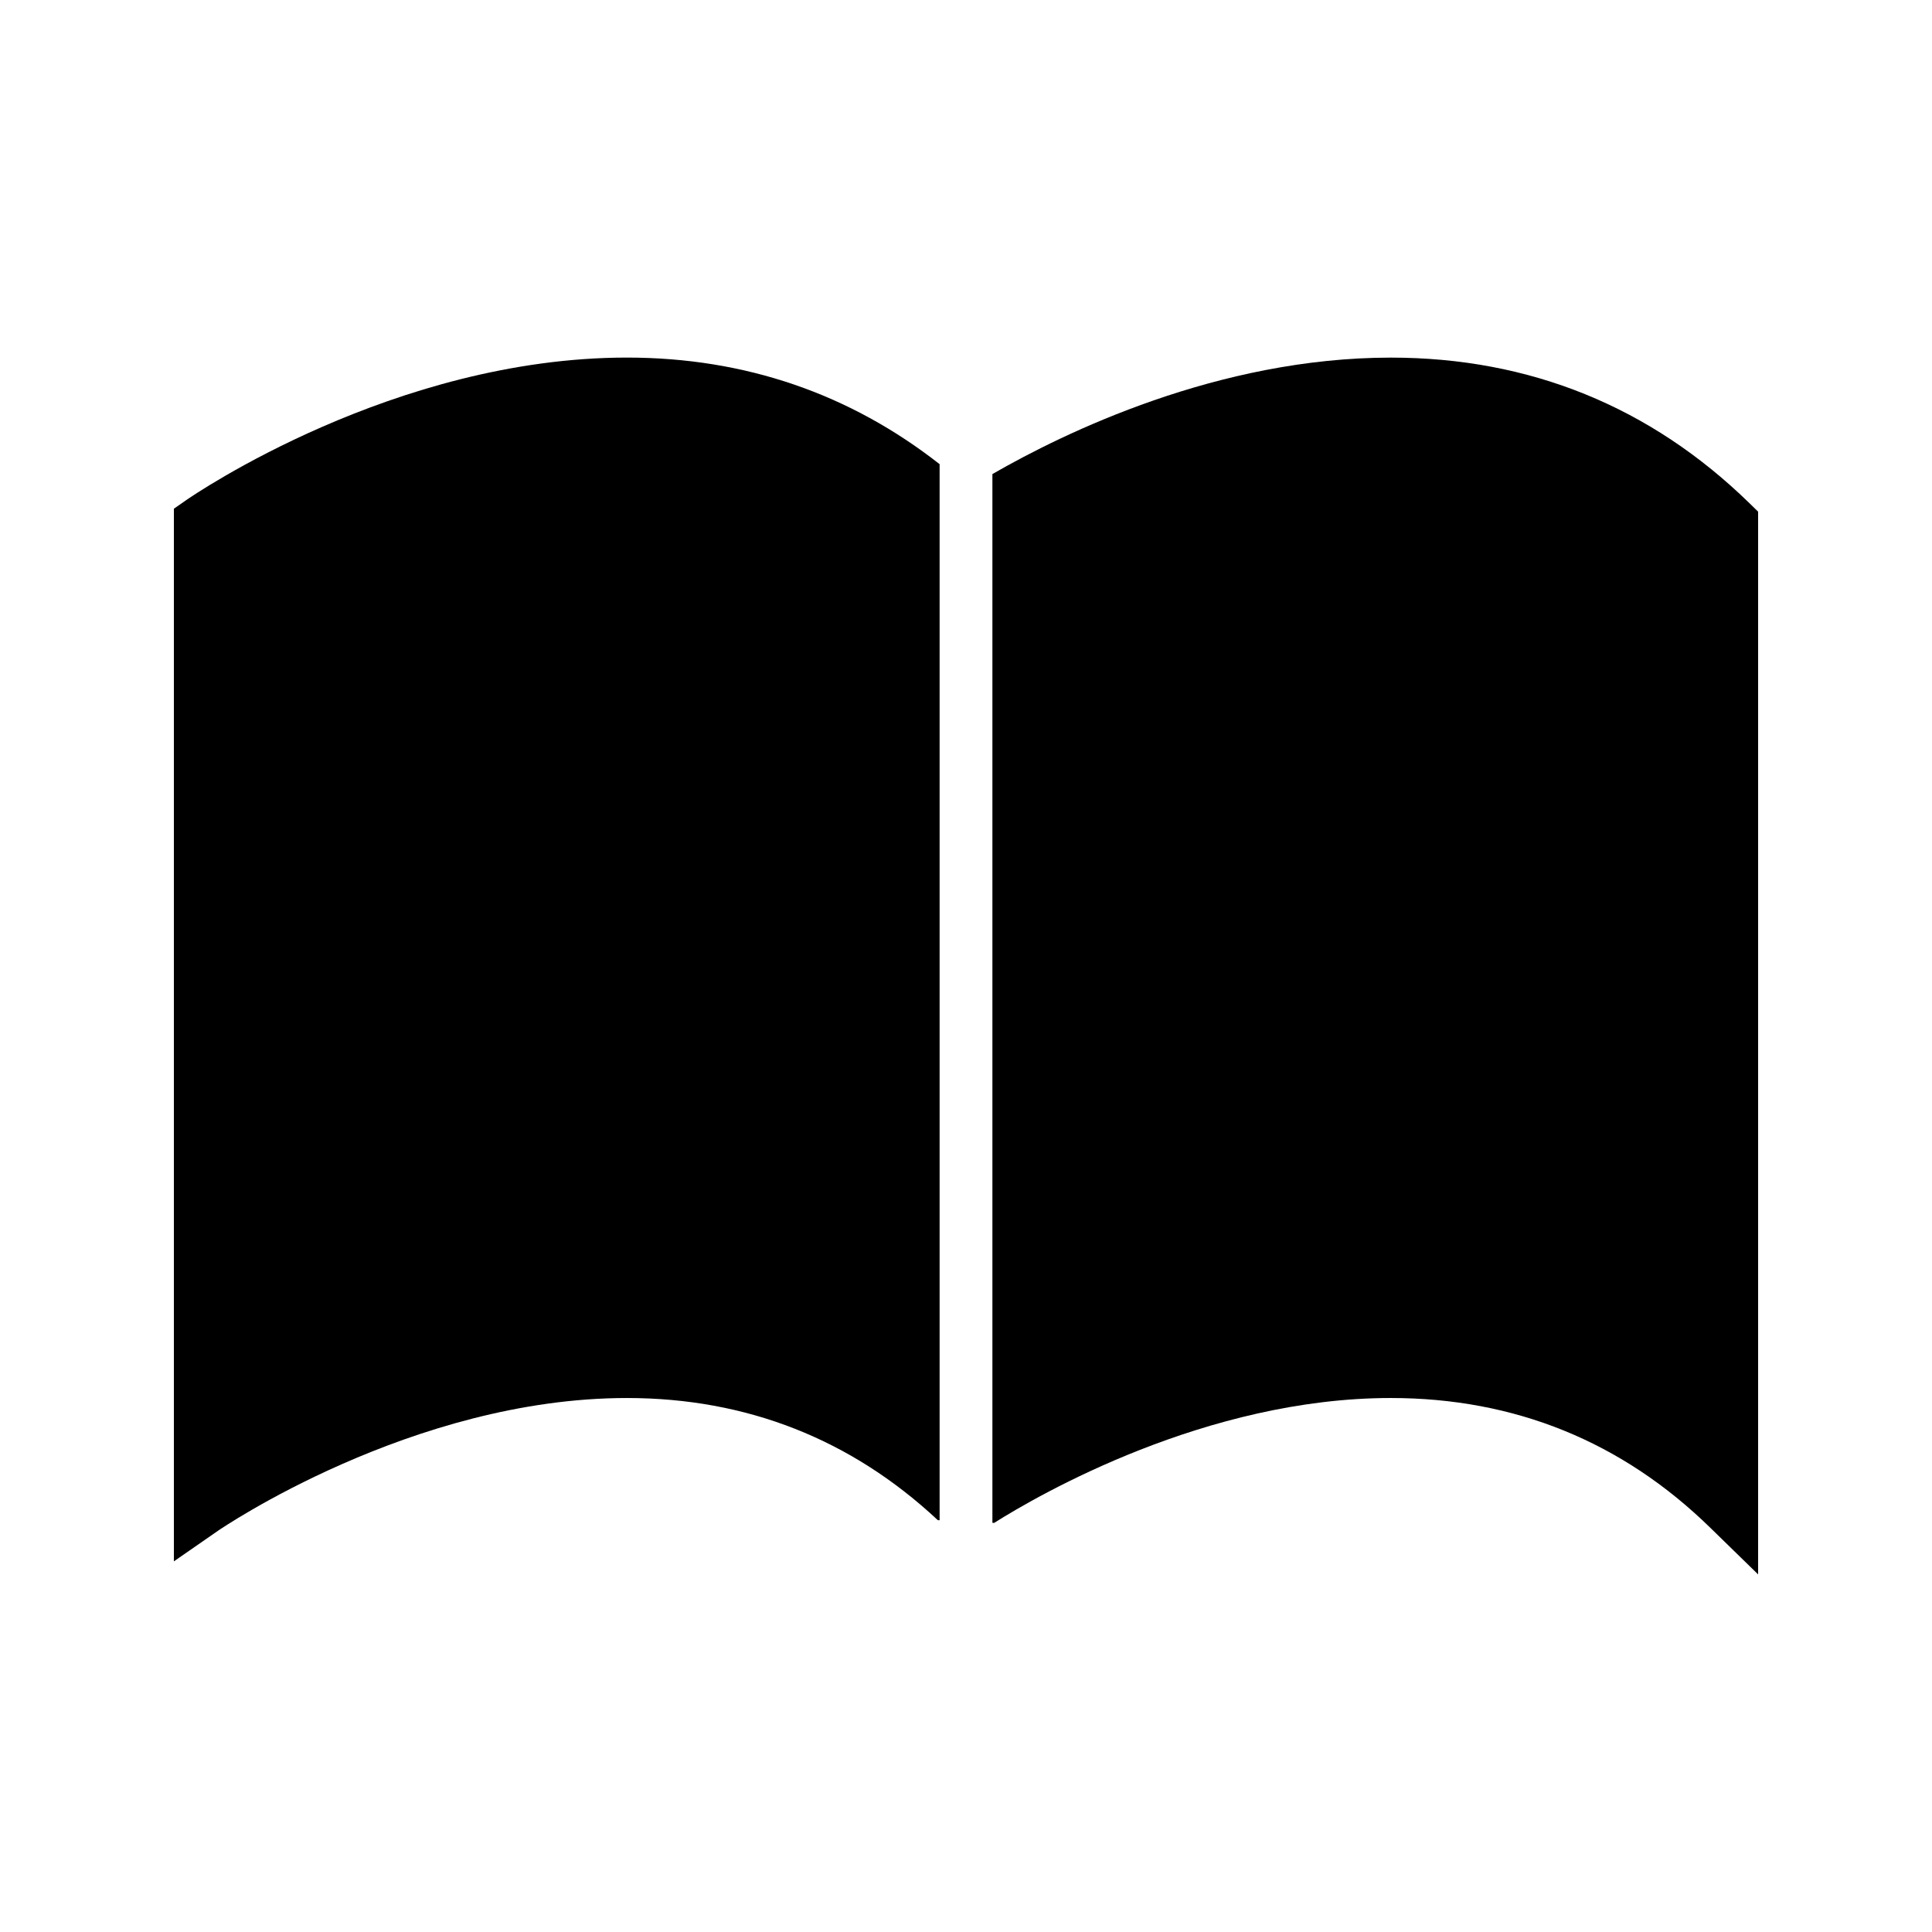
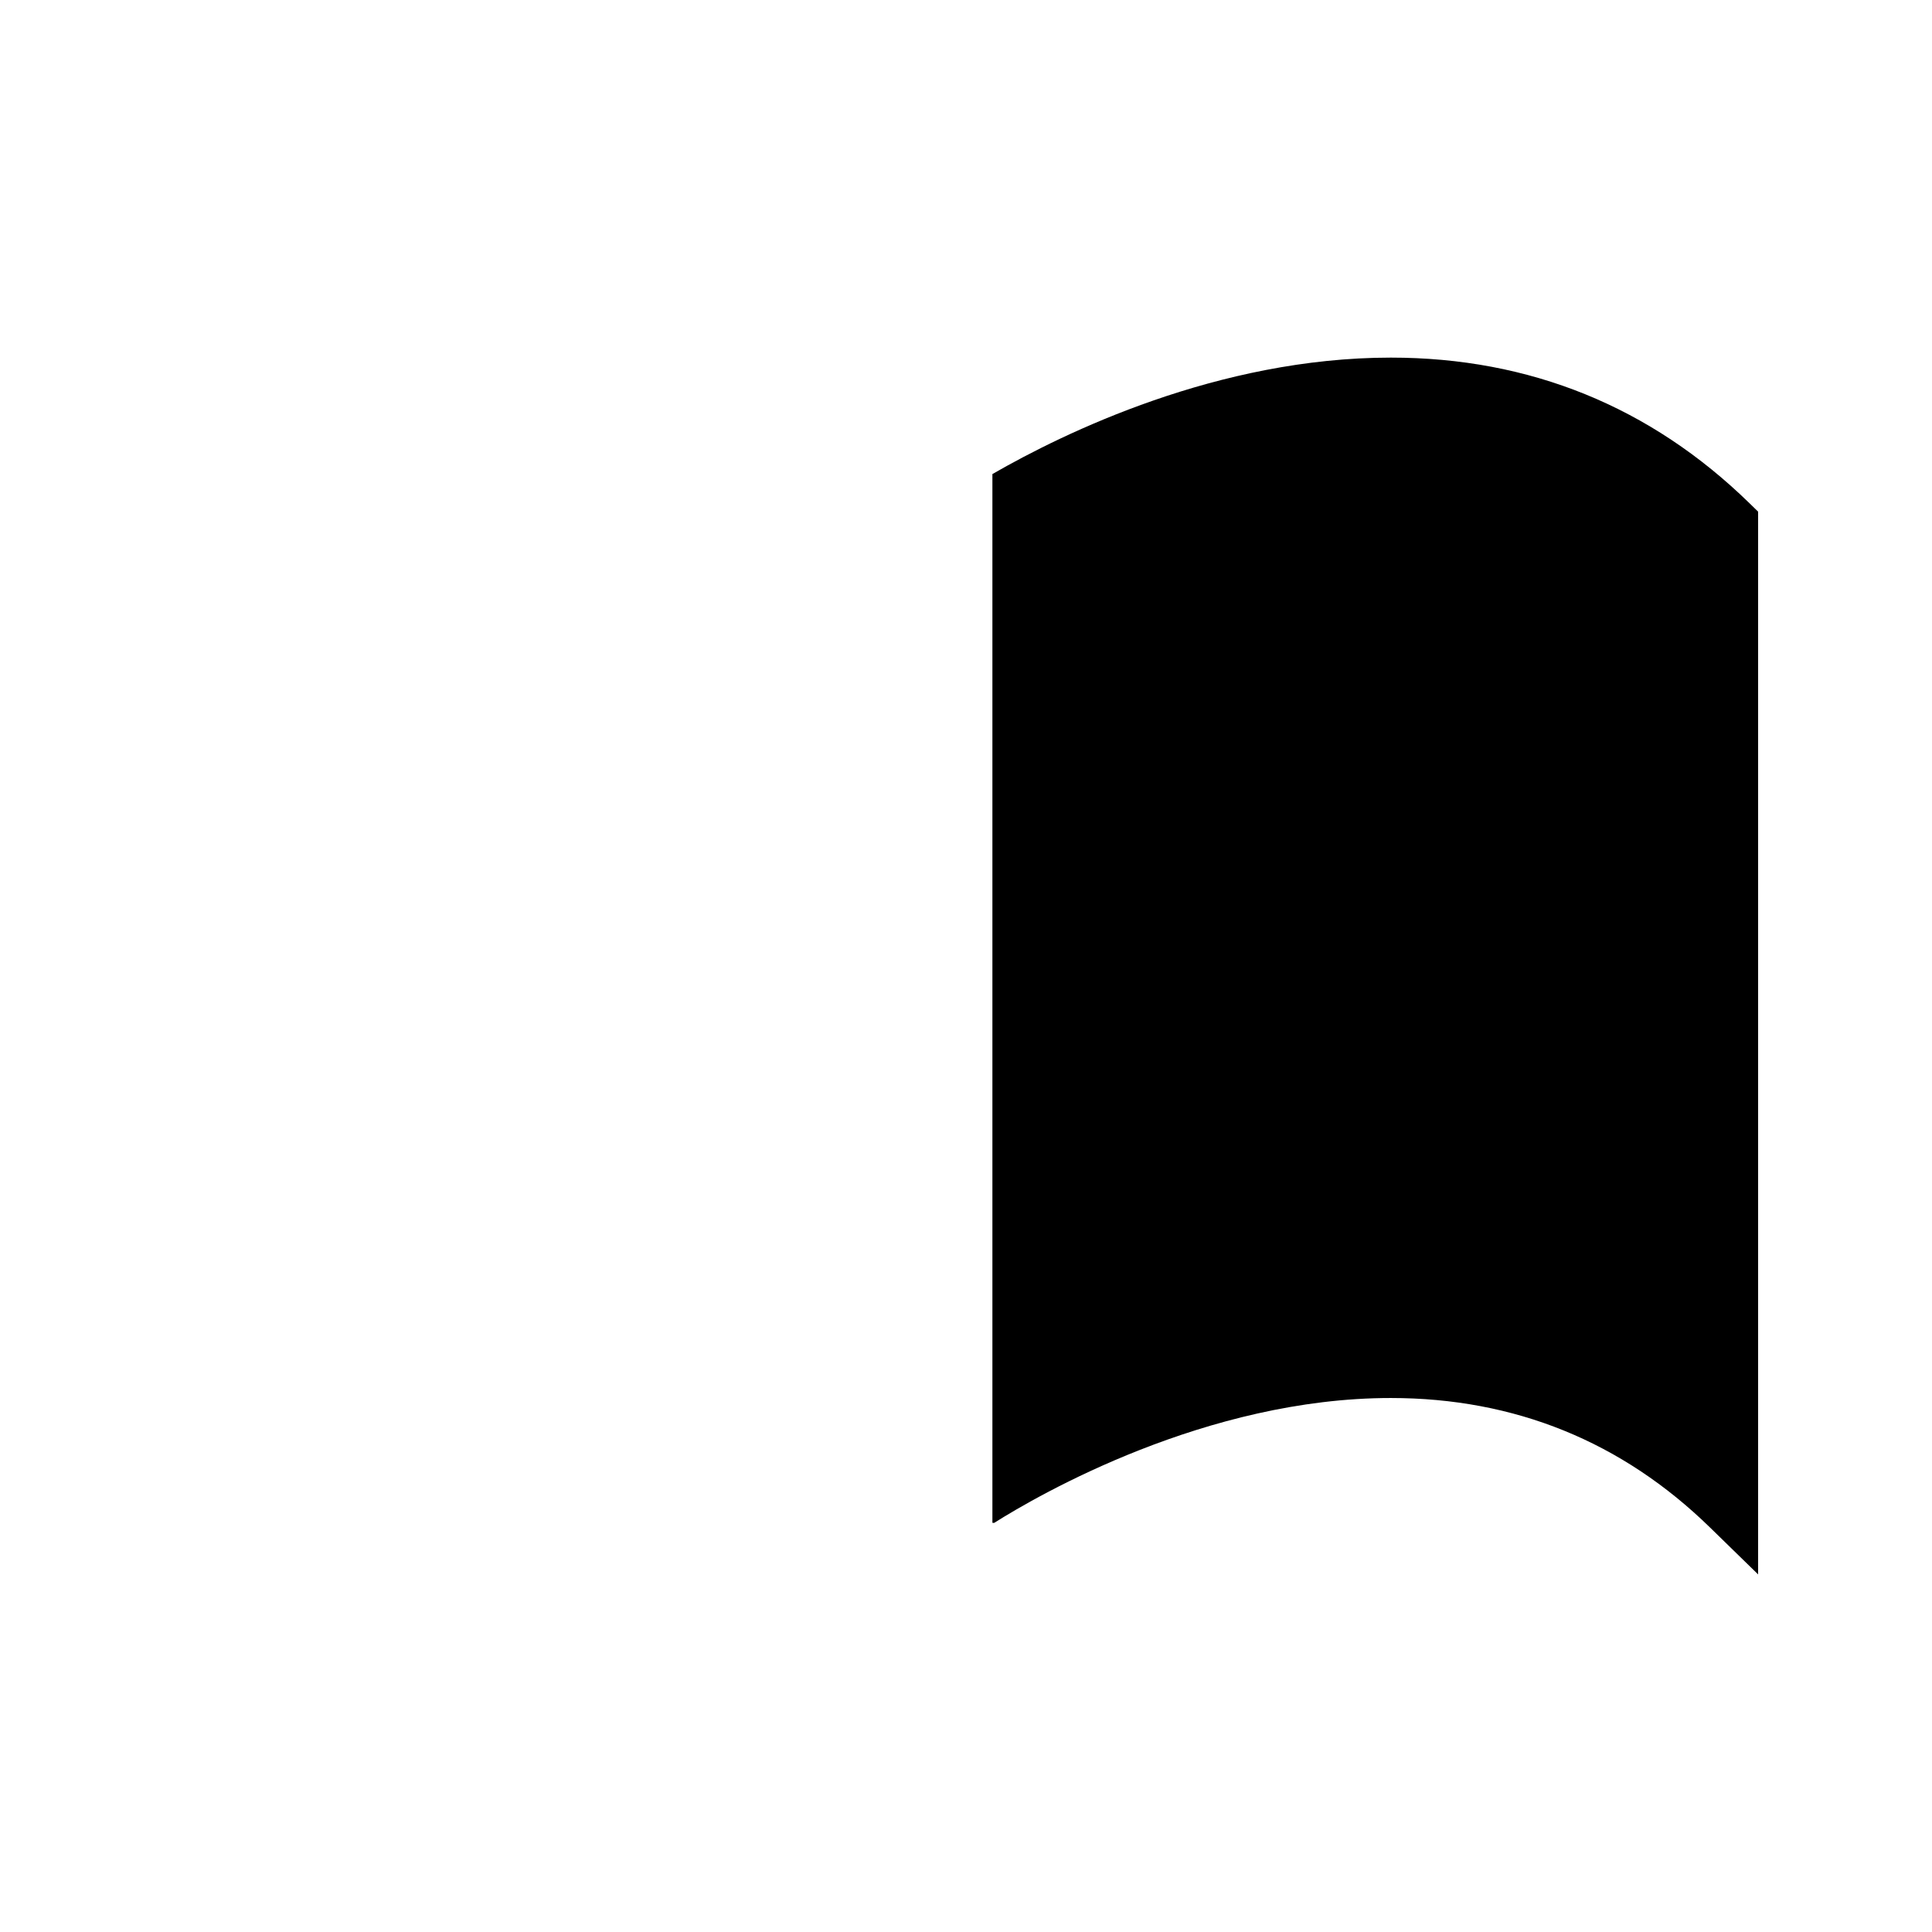
<svg xmlns="http://www.w3.org/2000/svg" fill="#000000" width="800px" height="800px" version="1.1" viewBox="144 144 512 512">
  <g>
-     <path d="m193.28 276.59-3.199 2.223v278.96l11.707-8.117c0.516-0.348 51.355-35.168 108.35-35.168 31.793 0 59.465 10.949 82.395 32.371l0.473 0.02v-279.87c-23.758-18.613-51.504-28.246-82.859-28.246-61.613 0-114.64 36.285-116.87 37.82z" />
    <path d="m607.65 277.38c-26.238-25.609-58.223-38.609-95.062-38.609-45.773 0-86.629 19.941-105.59 30.863v277.93l0.461 0.02c11.887-7.496 56.191-33.098 105.13-33.098 32.812 0 61.281 11.551 84.629 34.359l12.703 12.387v-281.64z" />
  </g>
</svg>